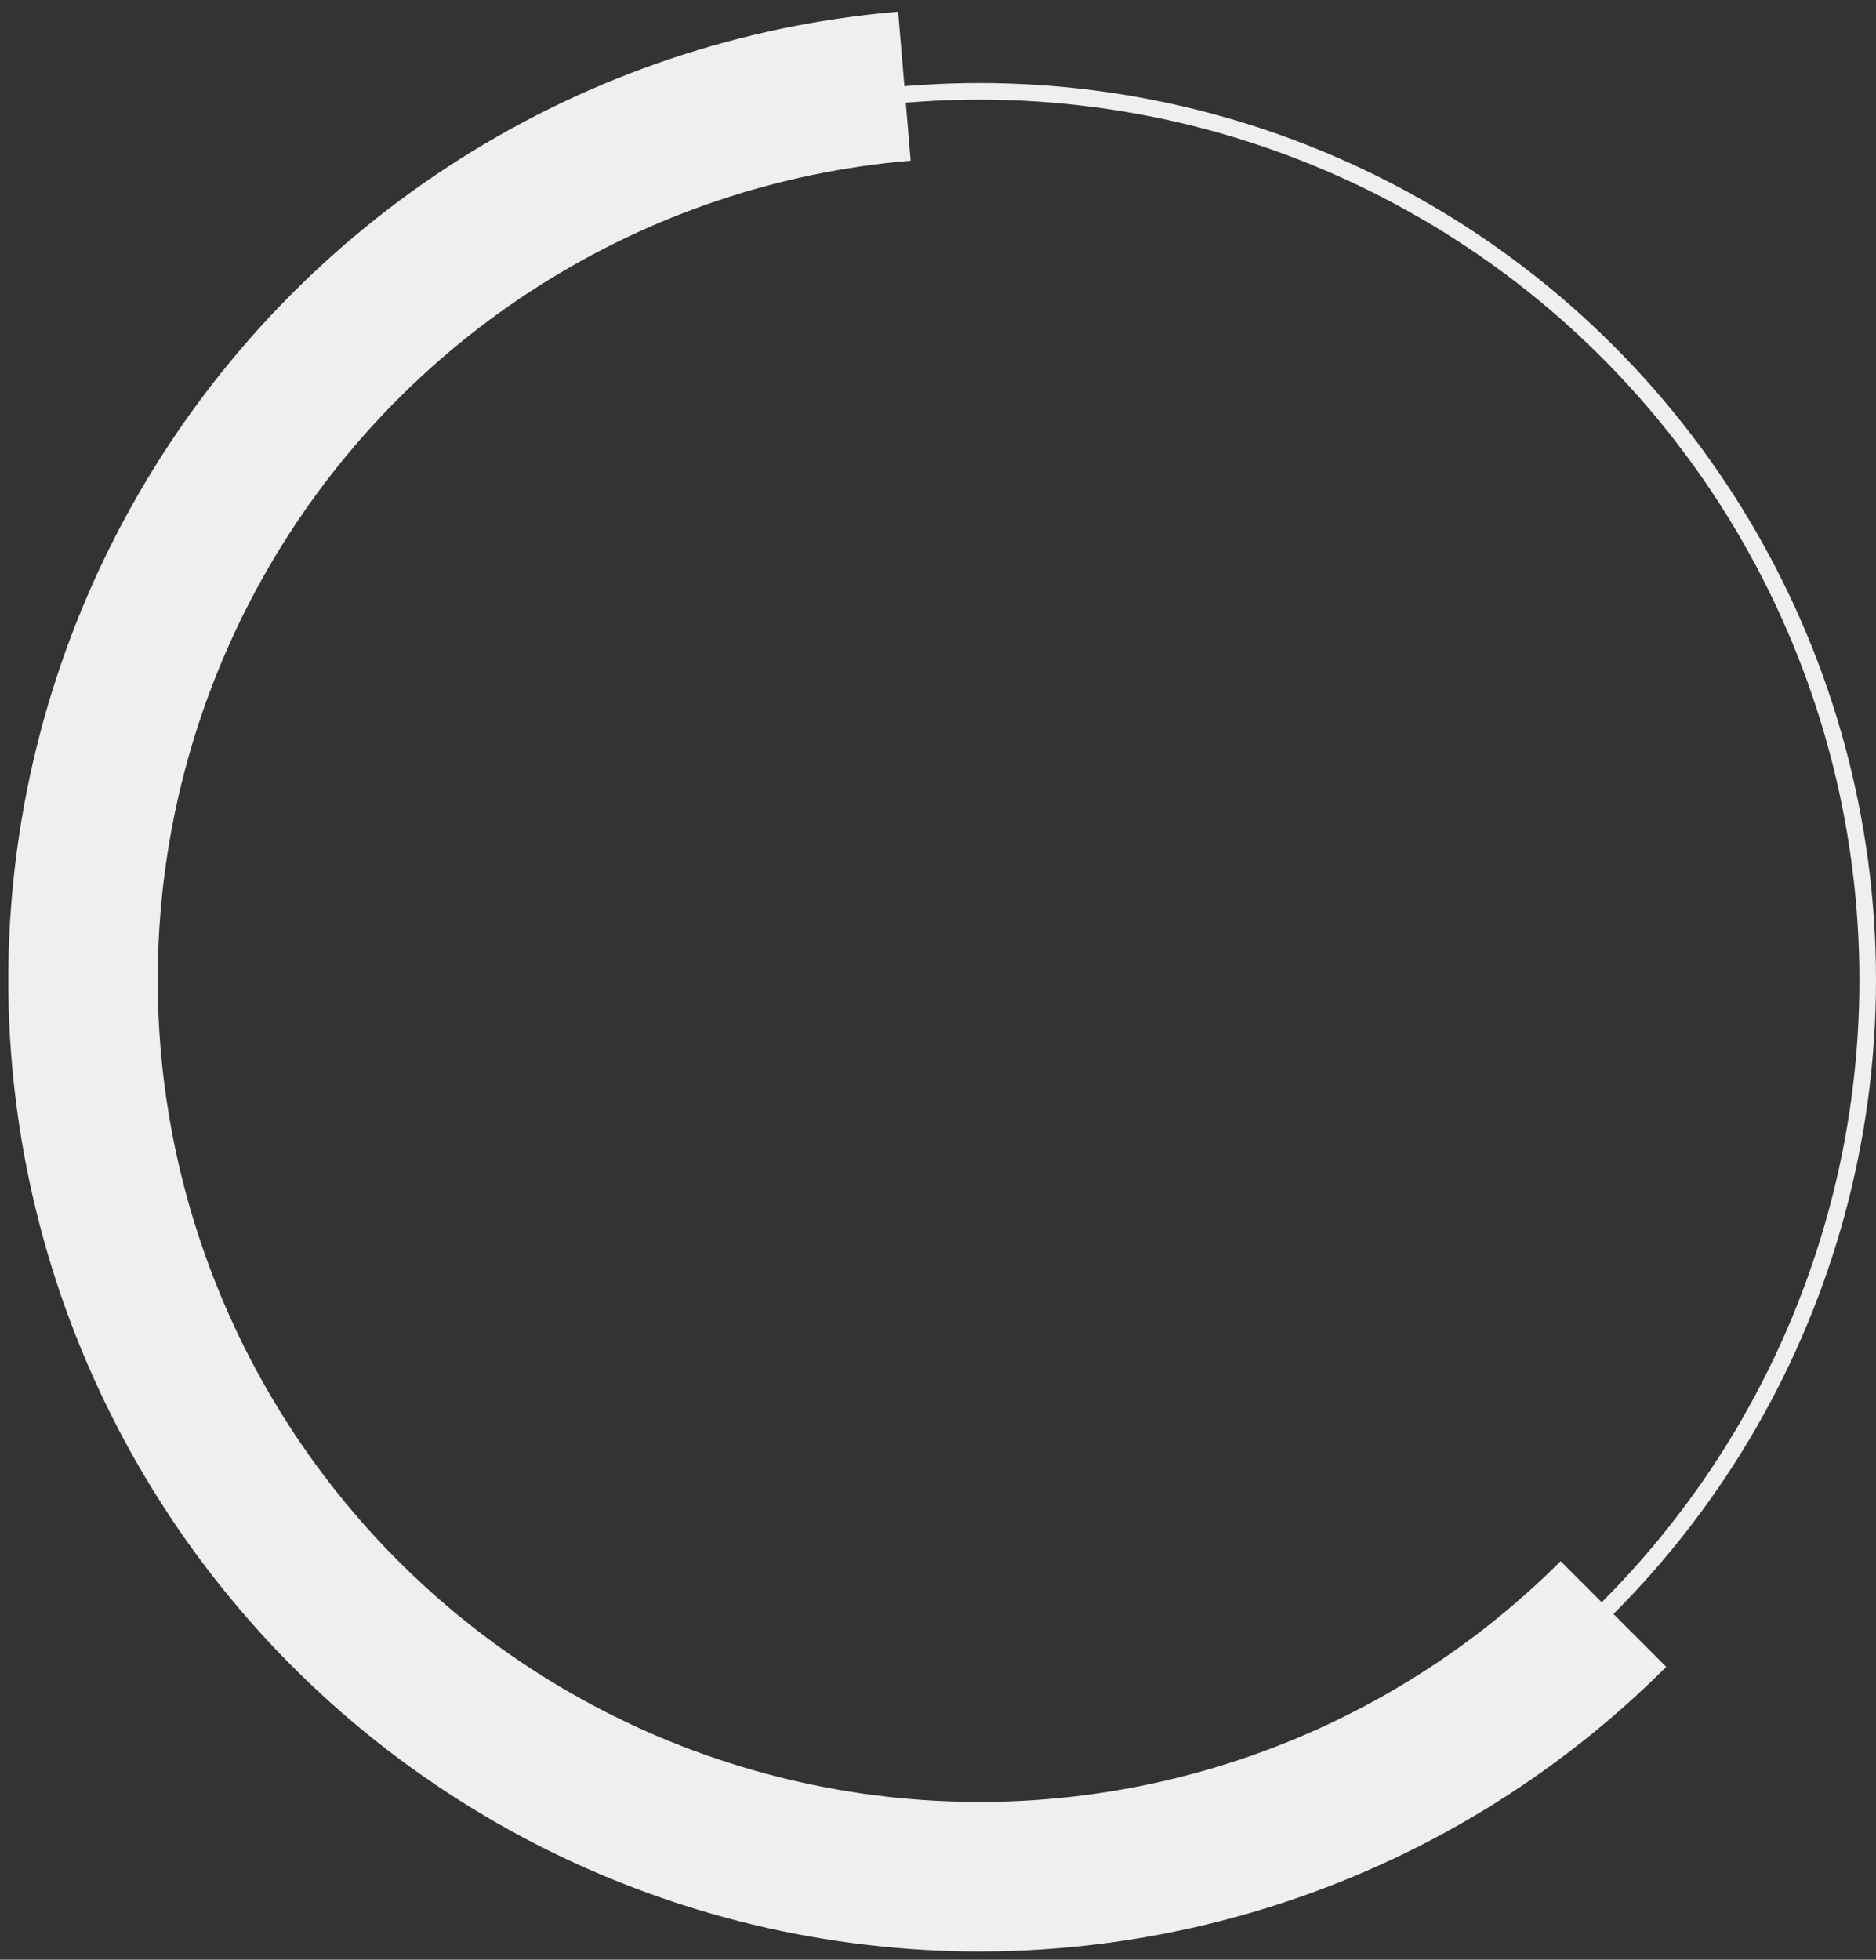
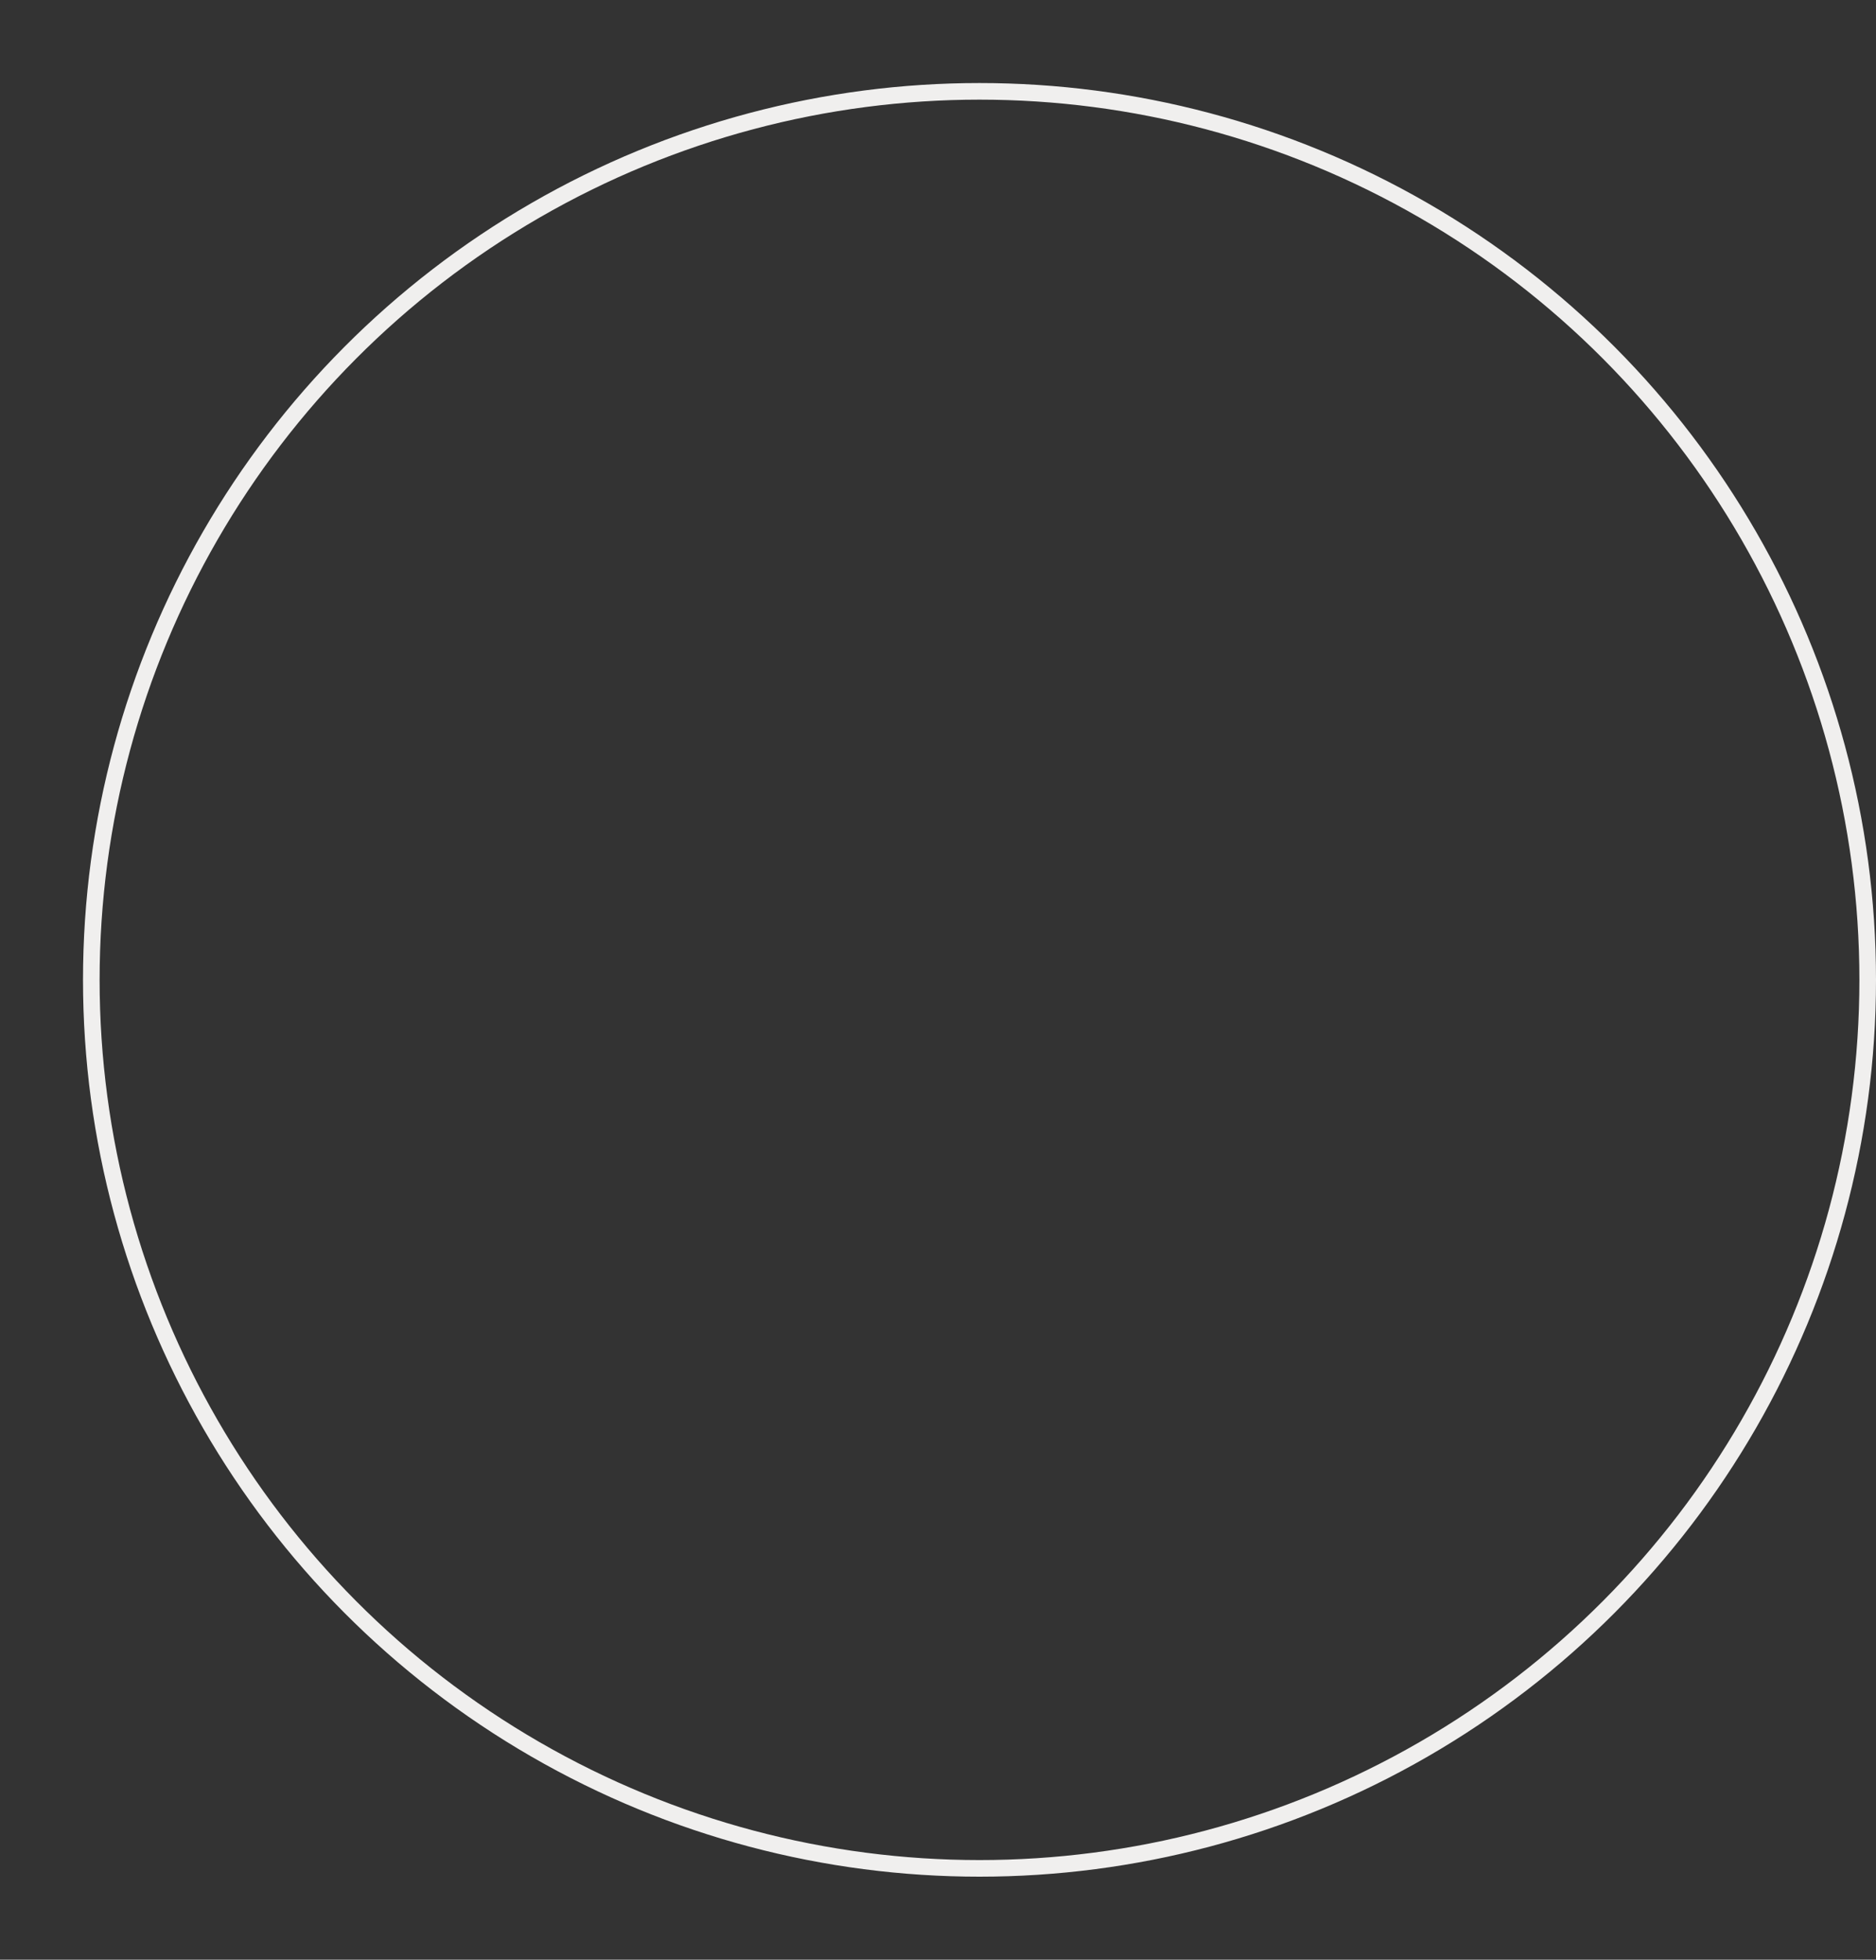
<svg xmlns="http://www.w3.org/2000/svg" width="113" height="118" viewBox="0 0 113 118" fill="none">
  <rect x="0" y="0" width="113" height="118" fill="#333333" stroke="none" />
  <circle cx="59" cy="59" r="53.5" stroke="#F0EFEE" />
-   <path d="M97.184 97.184C91.04 103.328 83.504 107.899 75.216 110.508C66.928 113.117 58.133 113.688 49.578 112.172C41.022 110.656 32.959 107.097 26.072 101.799C19.186 96.501 13.679 89.619 10.021 81.738C6.362 73.857 4.659 65.21 5.057 56.53C5.454 47.85 7.94 39.395 12.304 31.881C16.667 24.367 22.779 18.017 30.122 13.371C37.464 8.724 45.818 5.918 54.477 5.19" stroke="#F0EFEE" stroke-width="9" />
</svg>